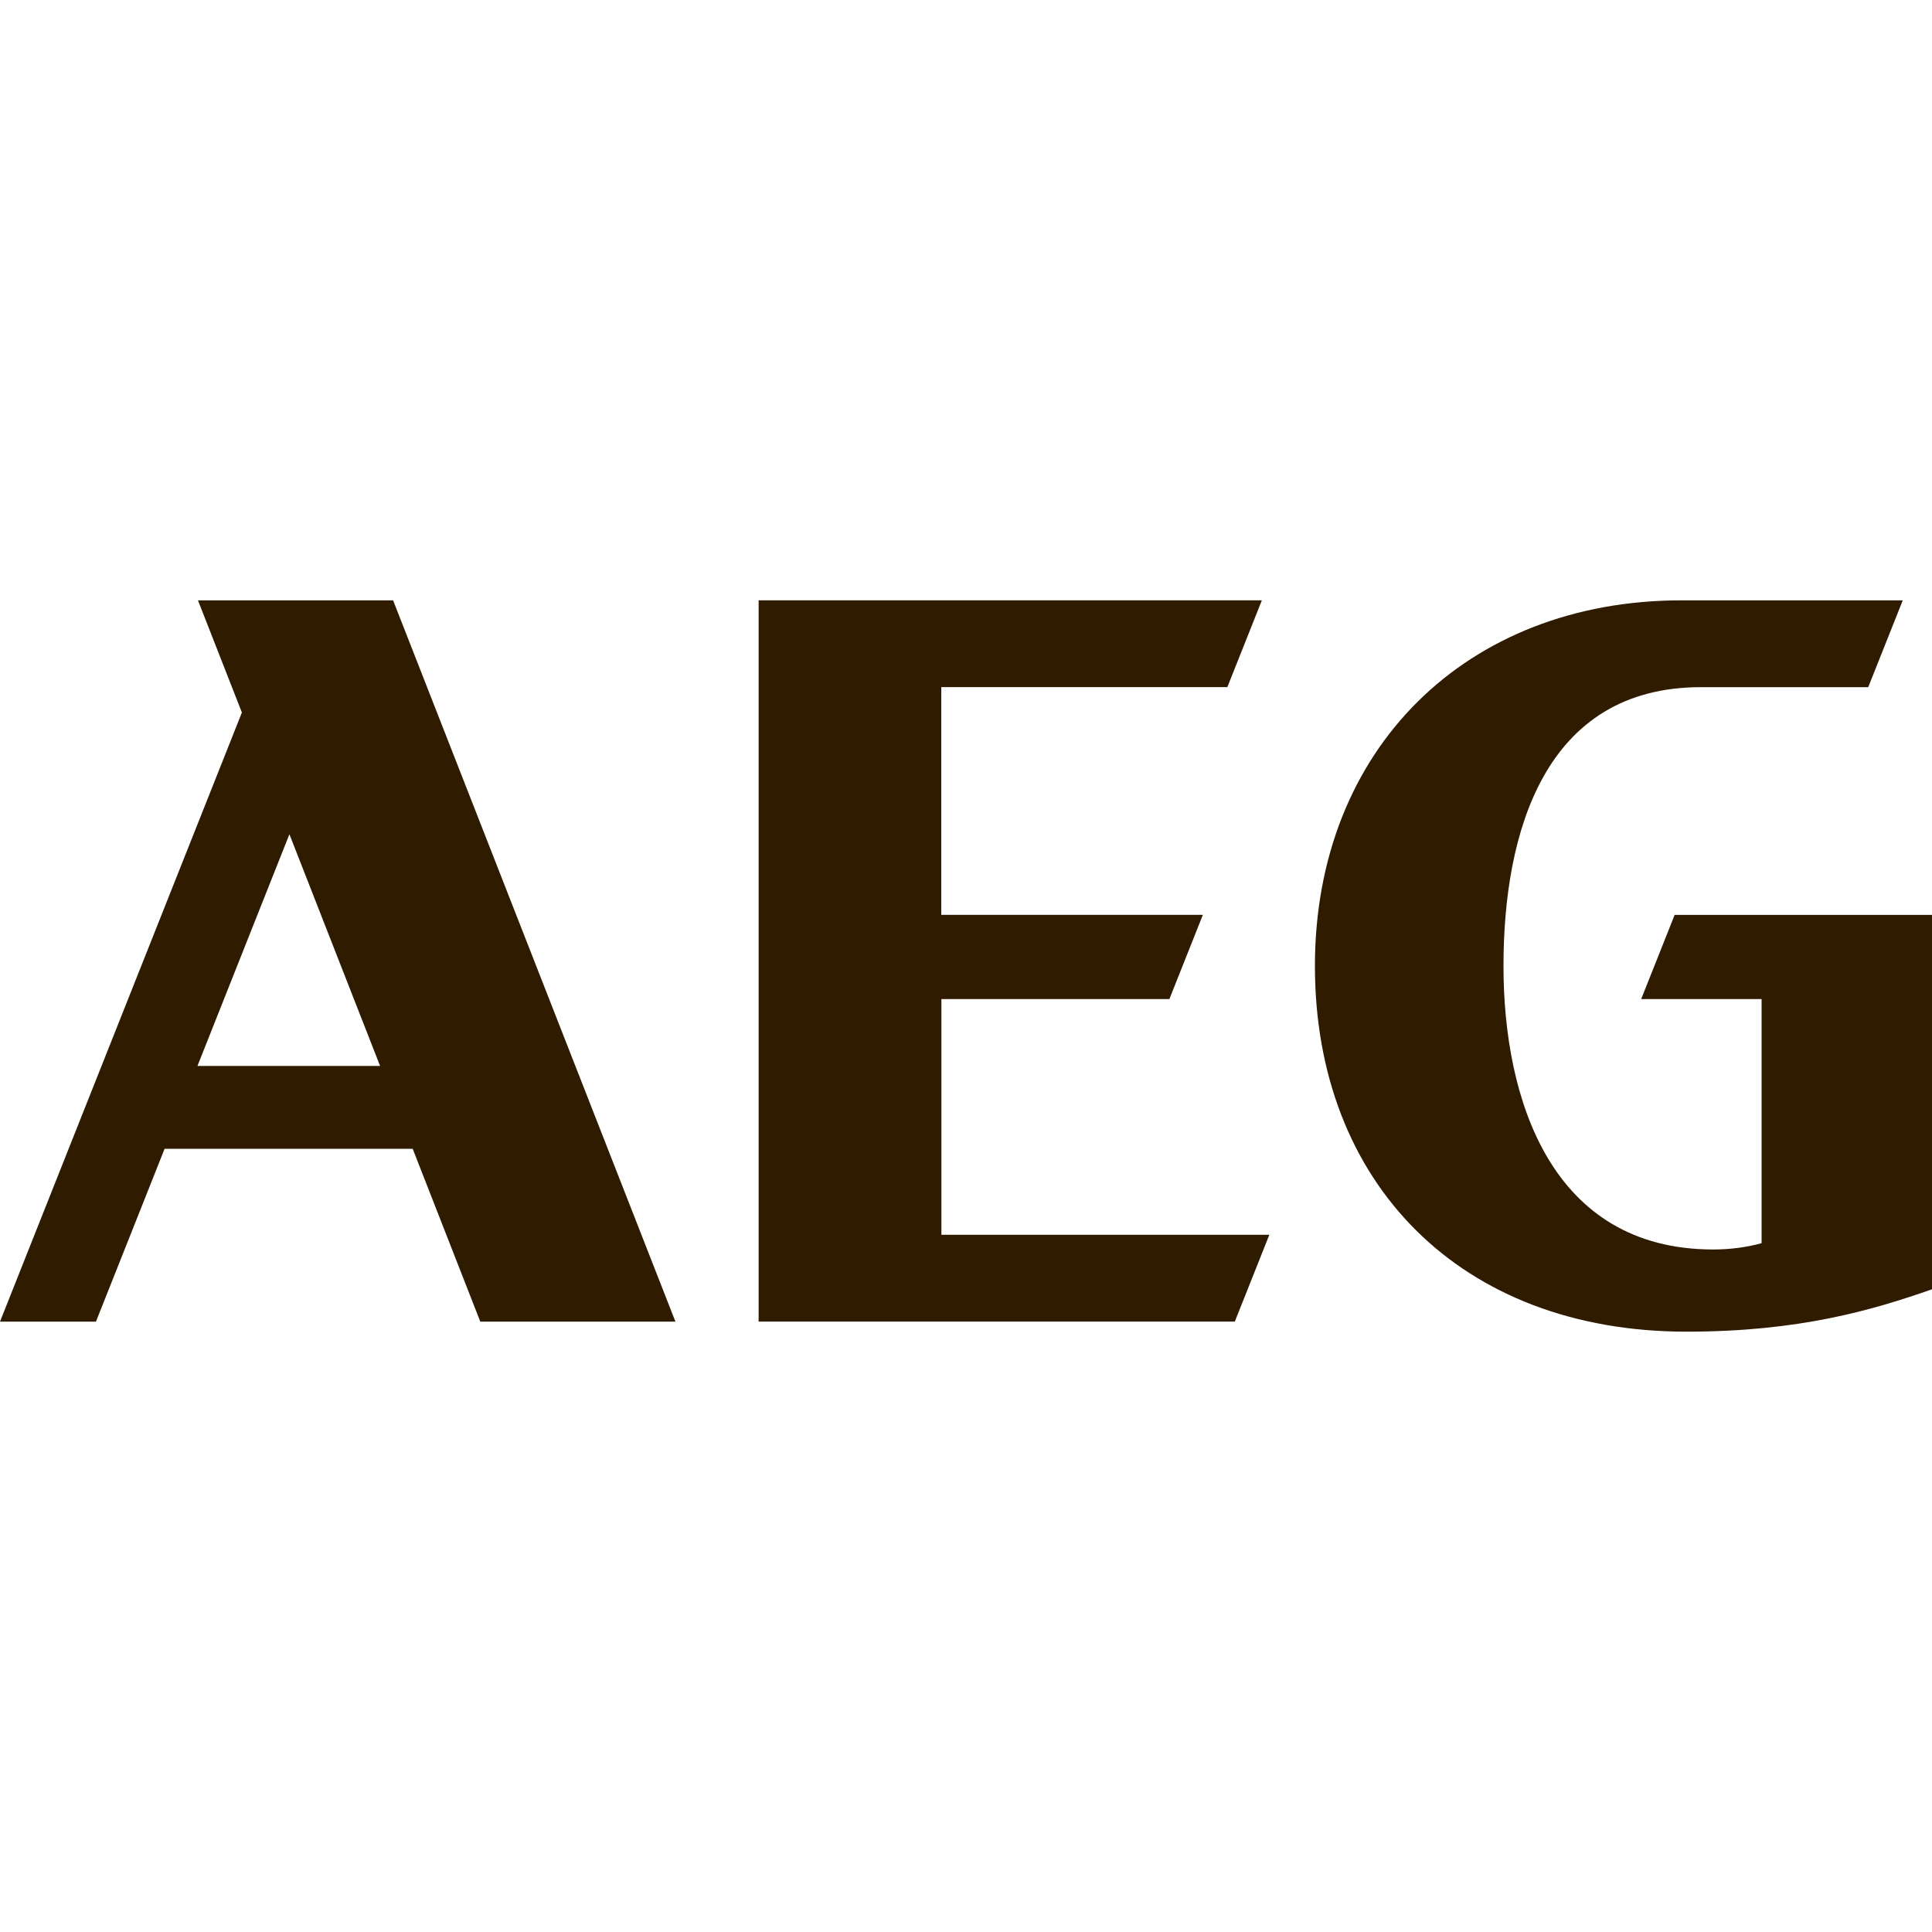
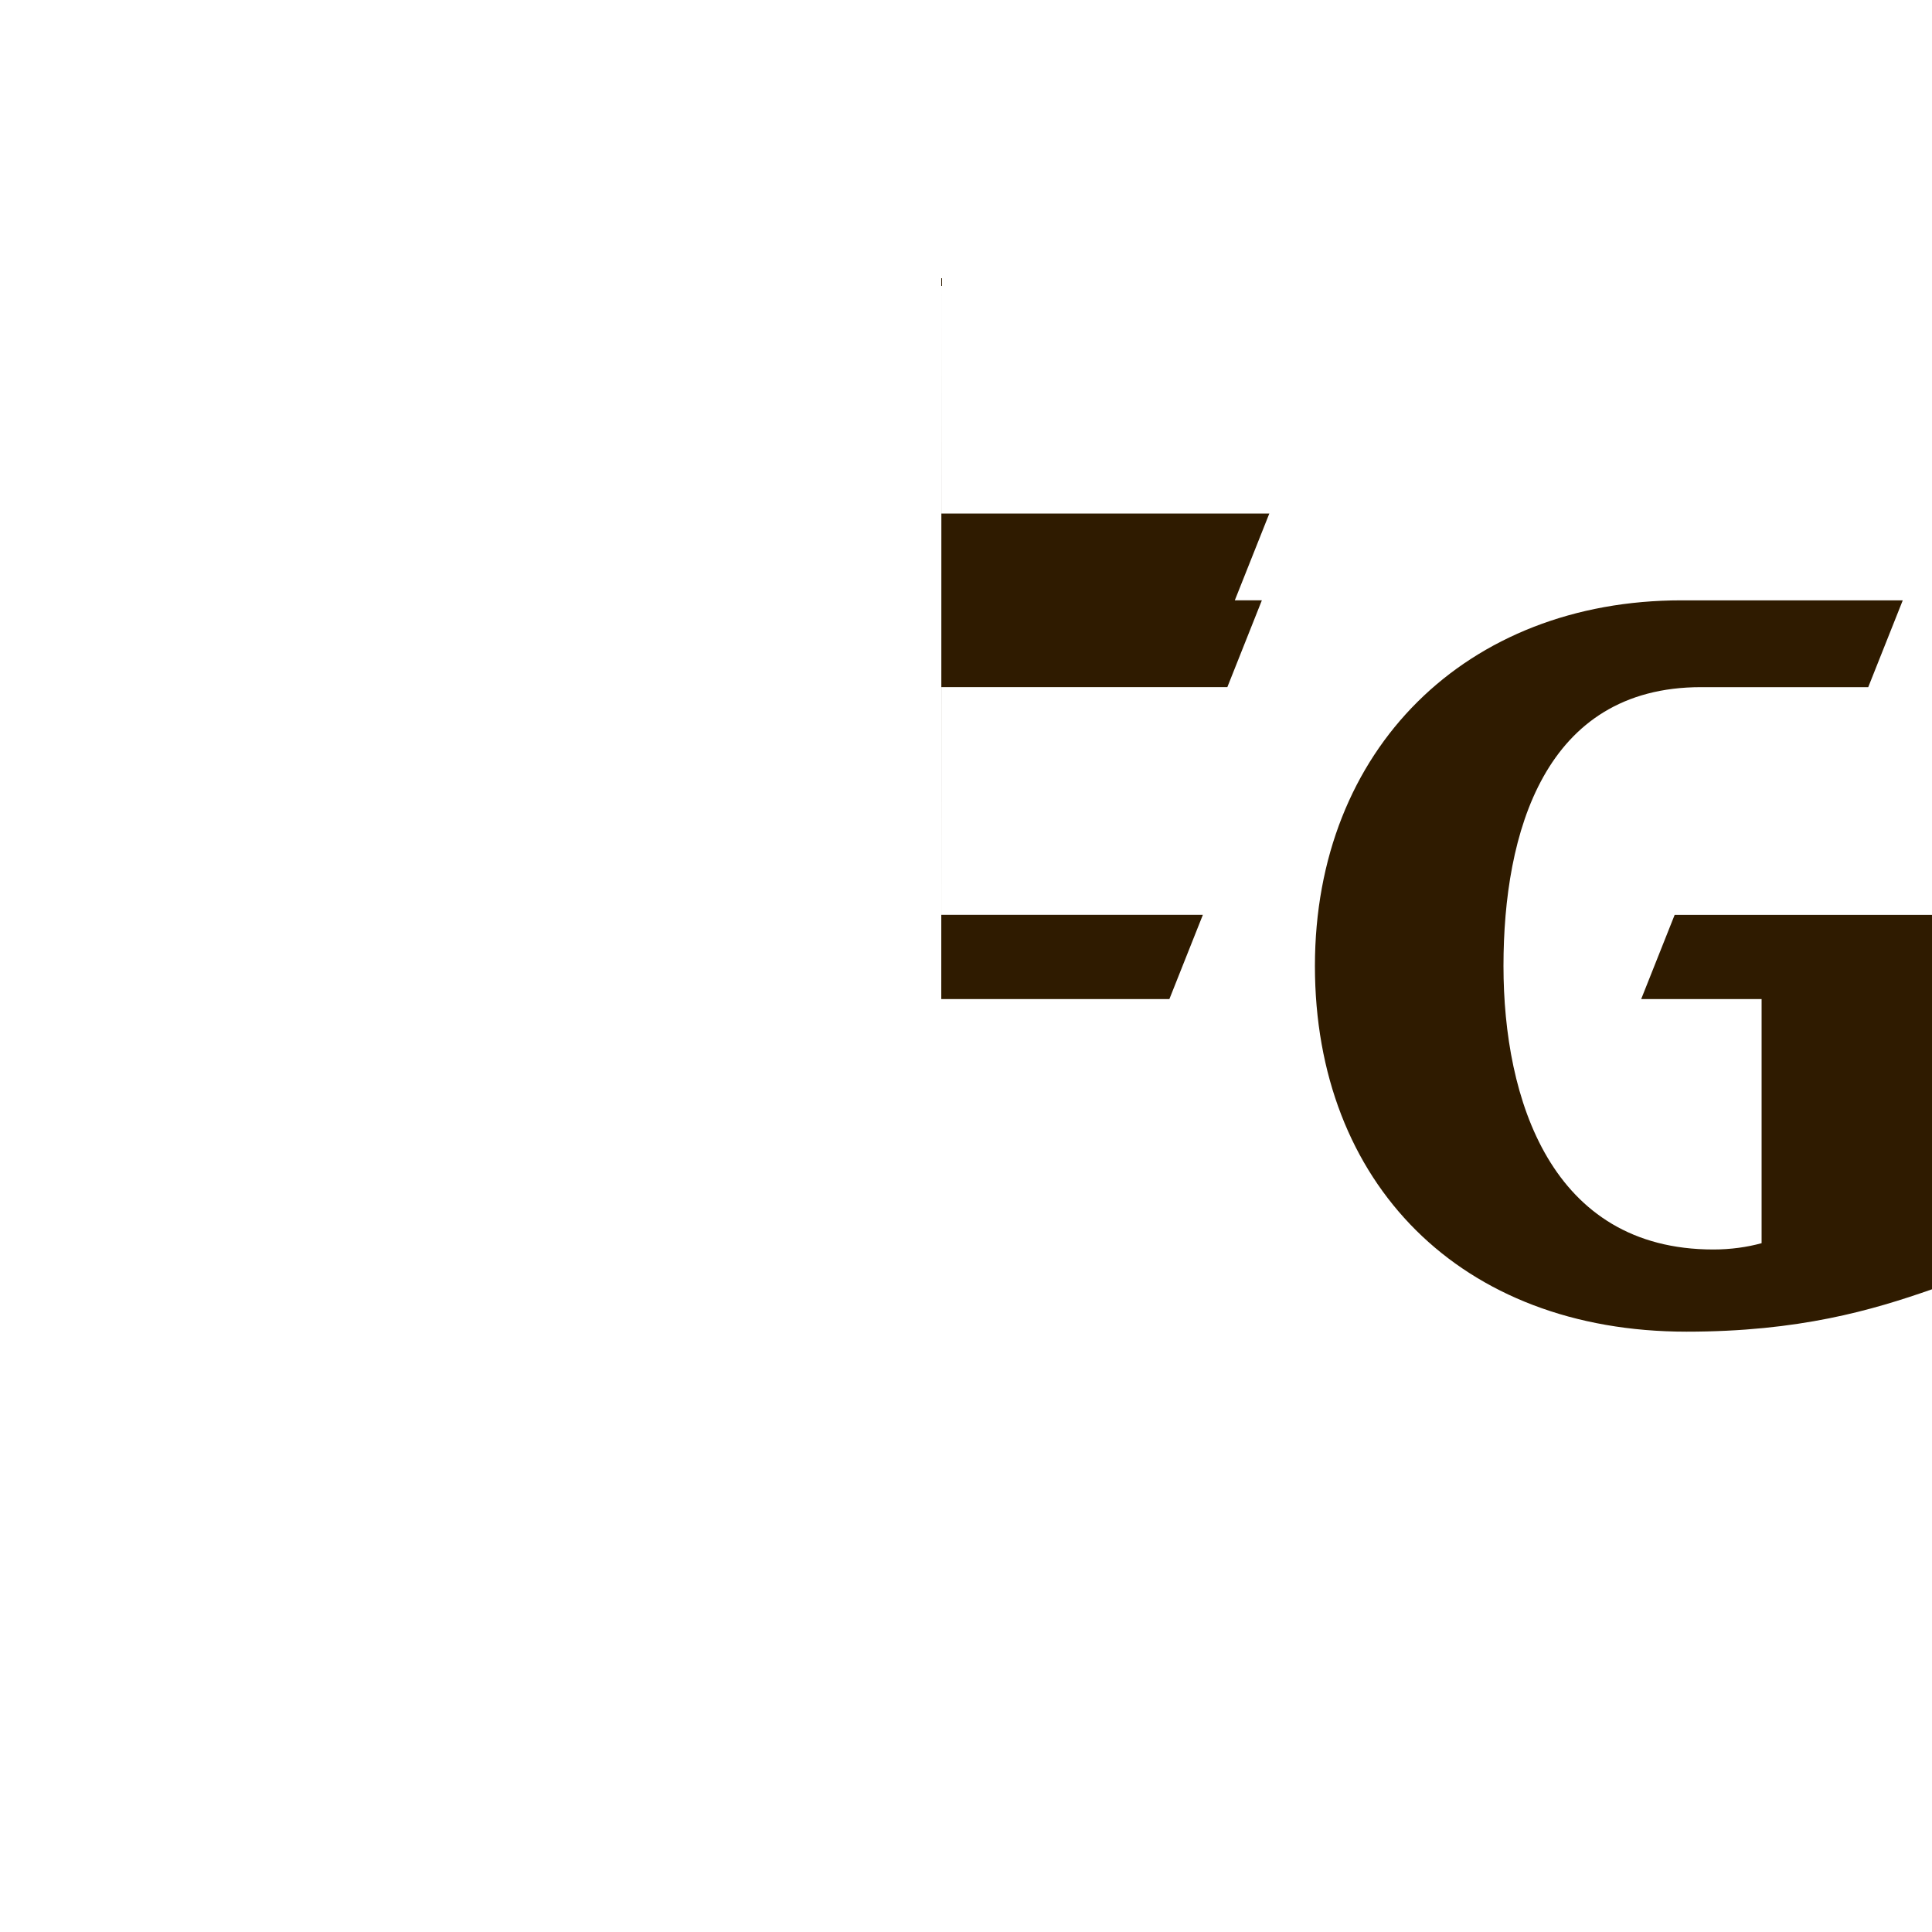
<svg xmlns="http://www.w3.org/2000/svg" id="Layer_1" viewBox="0 0 150 150">
  <defs>
    <style>      .cls-1 {        fill: #2f1b00;      }    </style>
  </defs>
  <g id="g10">
    <g id="g12">
      <g id="g14">
        <g id="g16">
-           <path id="path22" class="cls-1" d="M15.33,82.76l7.14-17.99,7.04,17.99h-14.18,0ZM15.37,46.61l3.41,8.71L0,102.61h7.45l5.33-13.42h19.26l5.25,13.42h15.15l-21.92-56h-15.15" />
-           <path id="path24" class="cls-1" d="M73.08,77.57h17.71l2.6-6.54h-20.31v-17.68h22.21l2.68-6.74h-39.07v56h36.97l2.68-6.74h-25.46v-18.3" />
+           <path id="path24" class="cls-1" d="M73.08,77.57h17.71l2.6-6.54h-20.31v-17.68h22.21l2.68-6.74h-39.07h36.97l2.68-6.74h-25.46v-18.3" />
          <path id="path26" class="cls-1" d="M127.42,77.57h9.35v18.95c-1.12.31-2.4.49-3.75.49-12.6,0-16.29-11.68-16.29-22.01s3.16-21.65,15.34-21.65h12.98l2.68-6.74h-17.18c-16.68,0-28.46,11.53-28.46,28.39s11.31,28.39,28.85,28.39c8.74,0,14.4-1.66,19.06-3.29v-29.07h-19.98l-2.6,6.54" />
        </g>
      </g>
    </g>
  </g>
</svg>